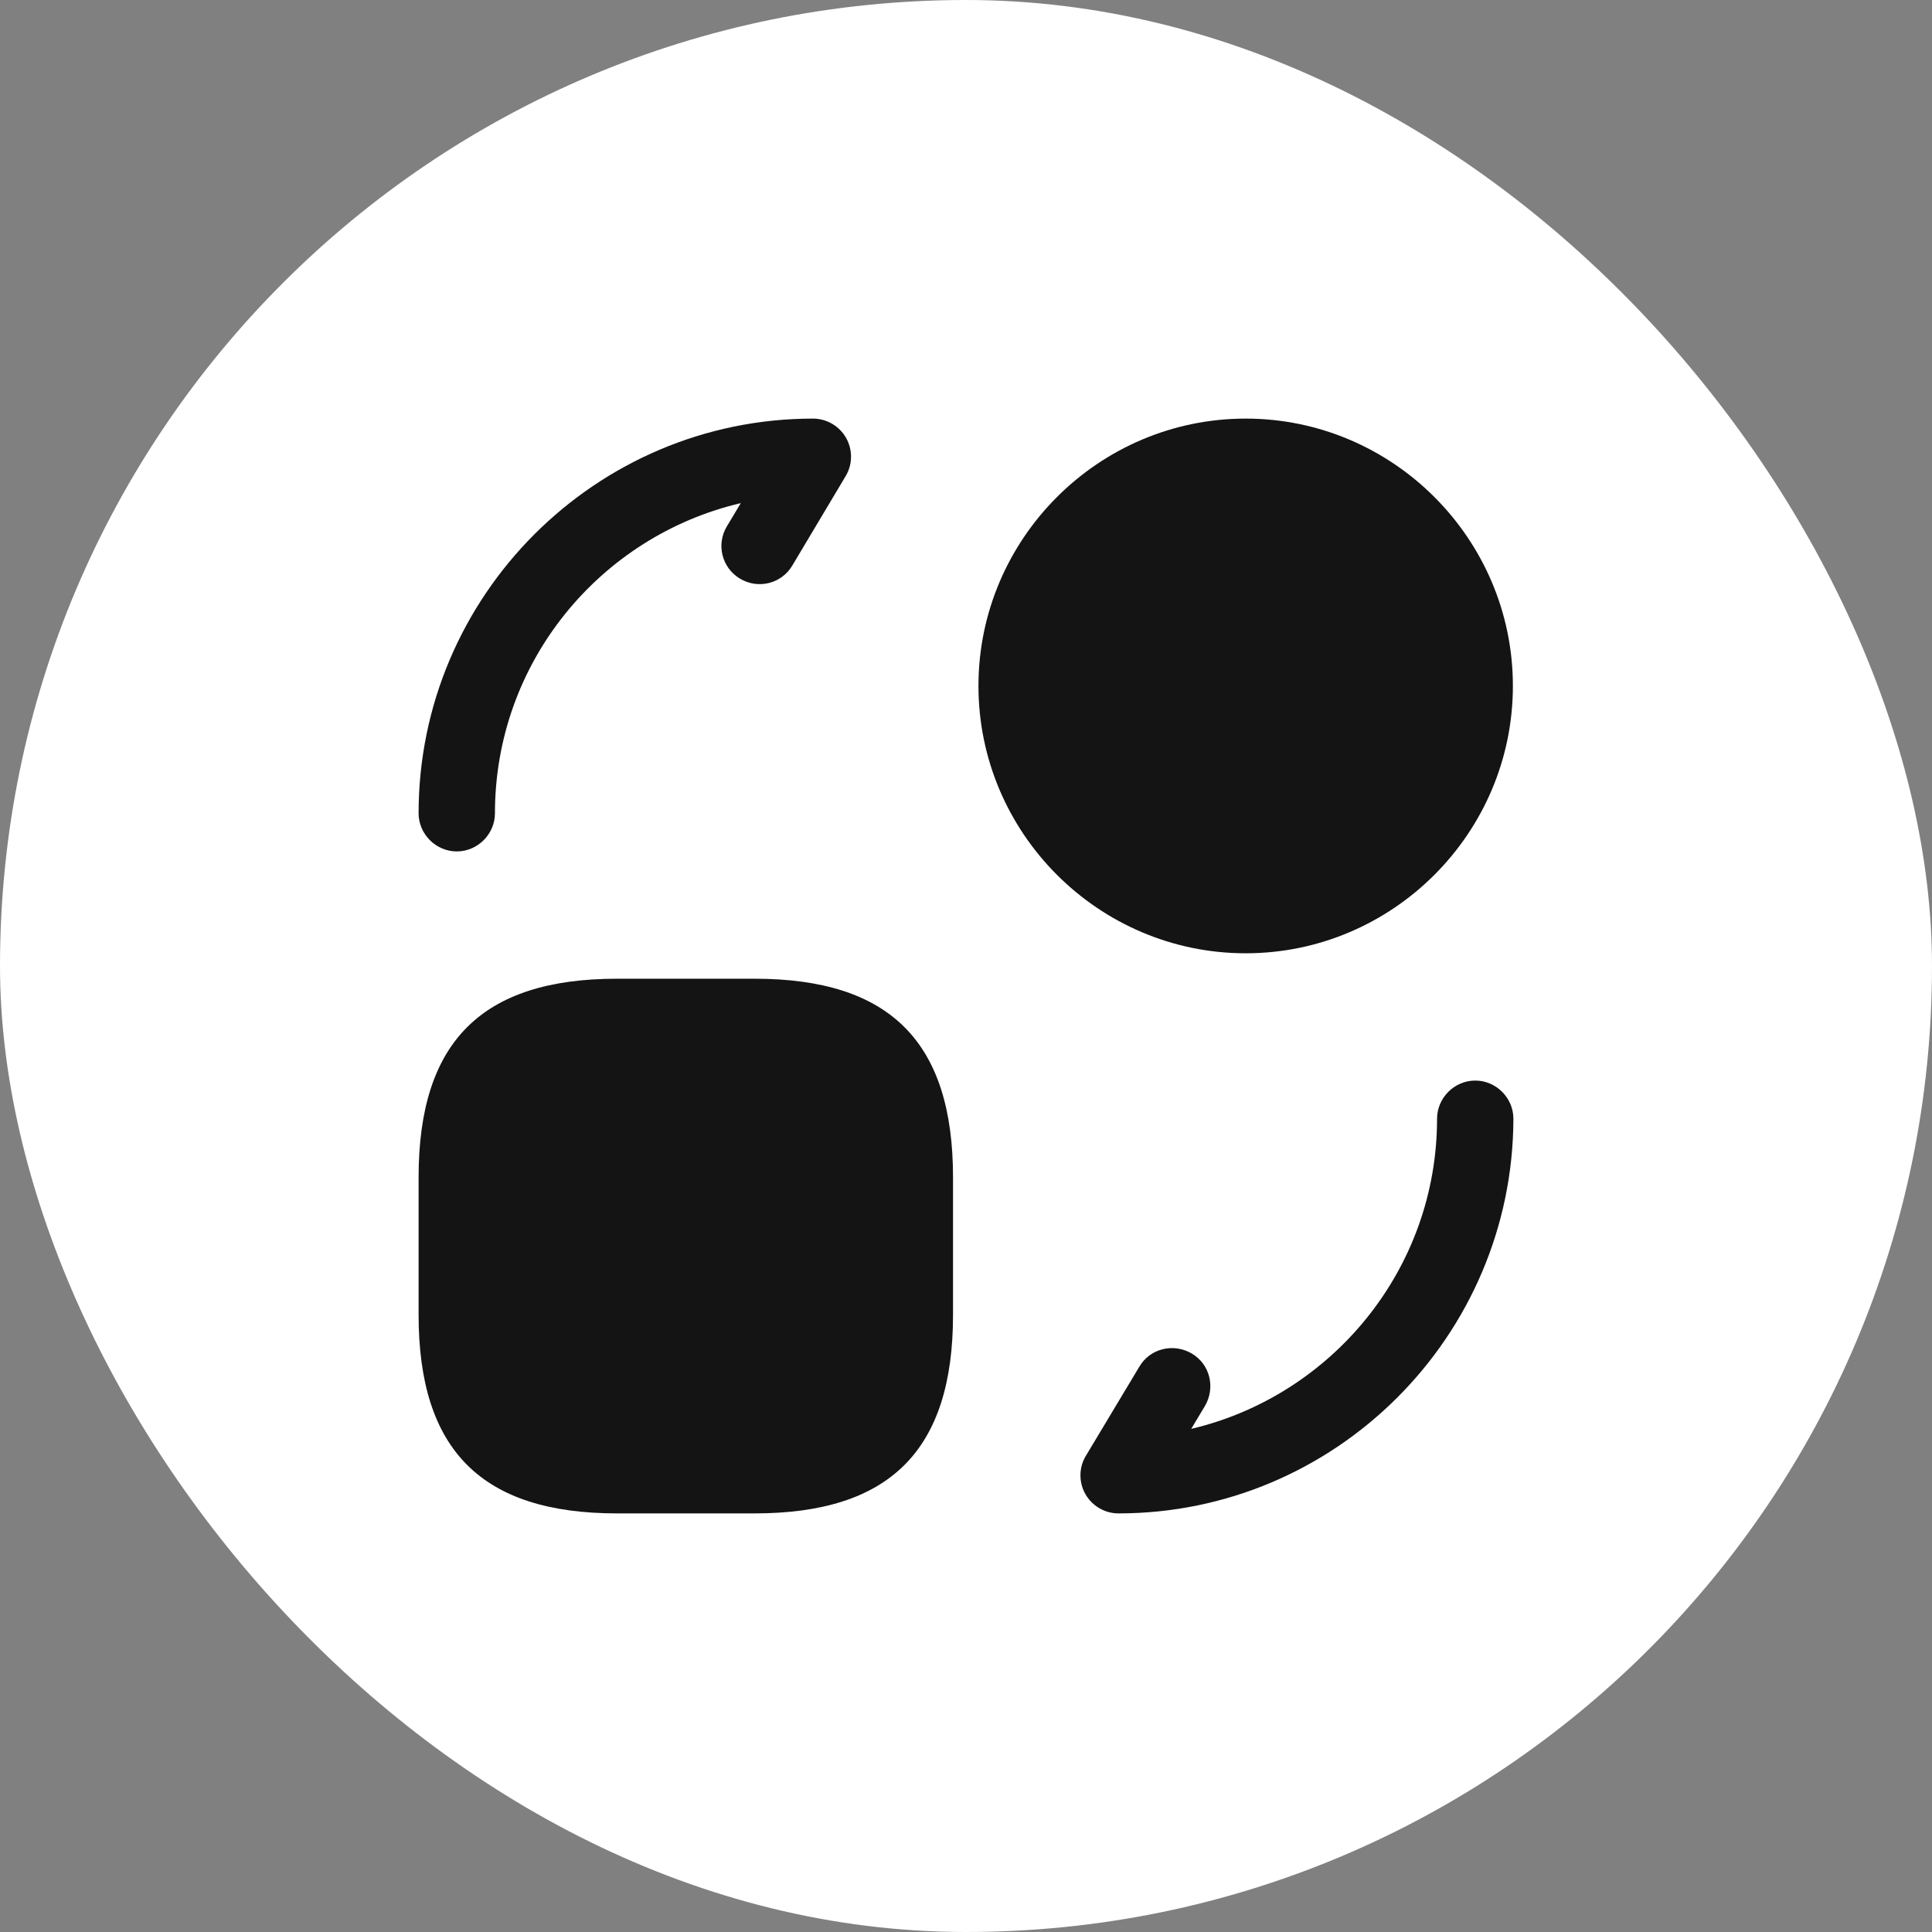
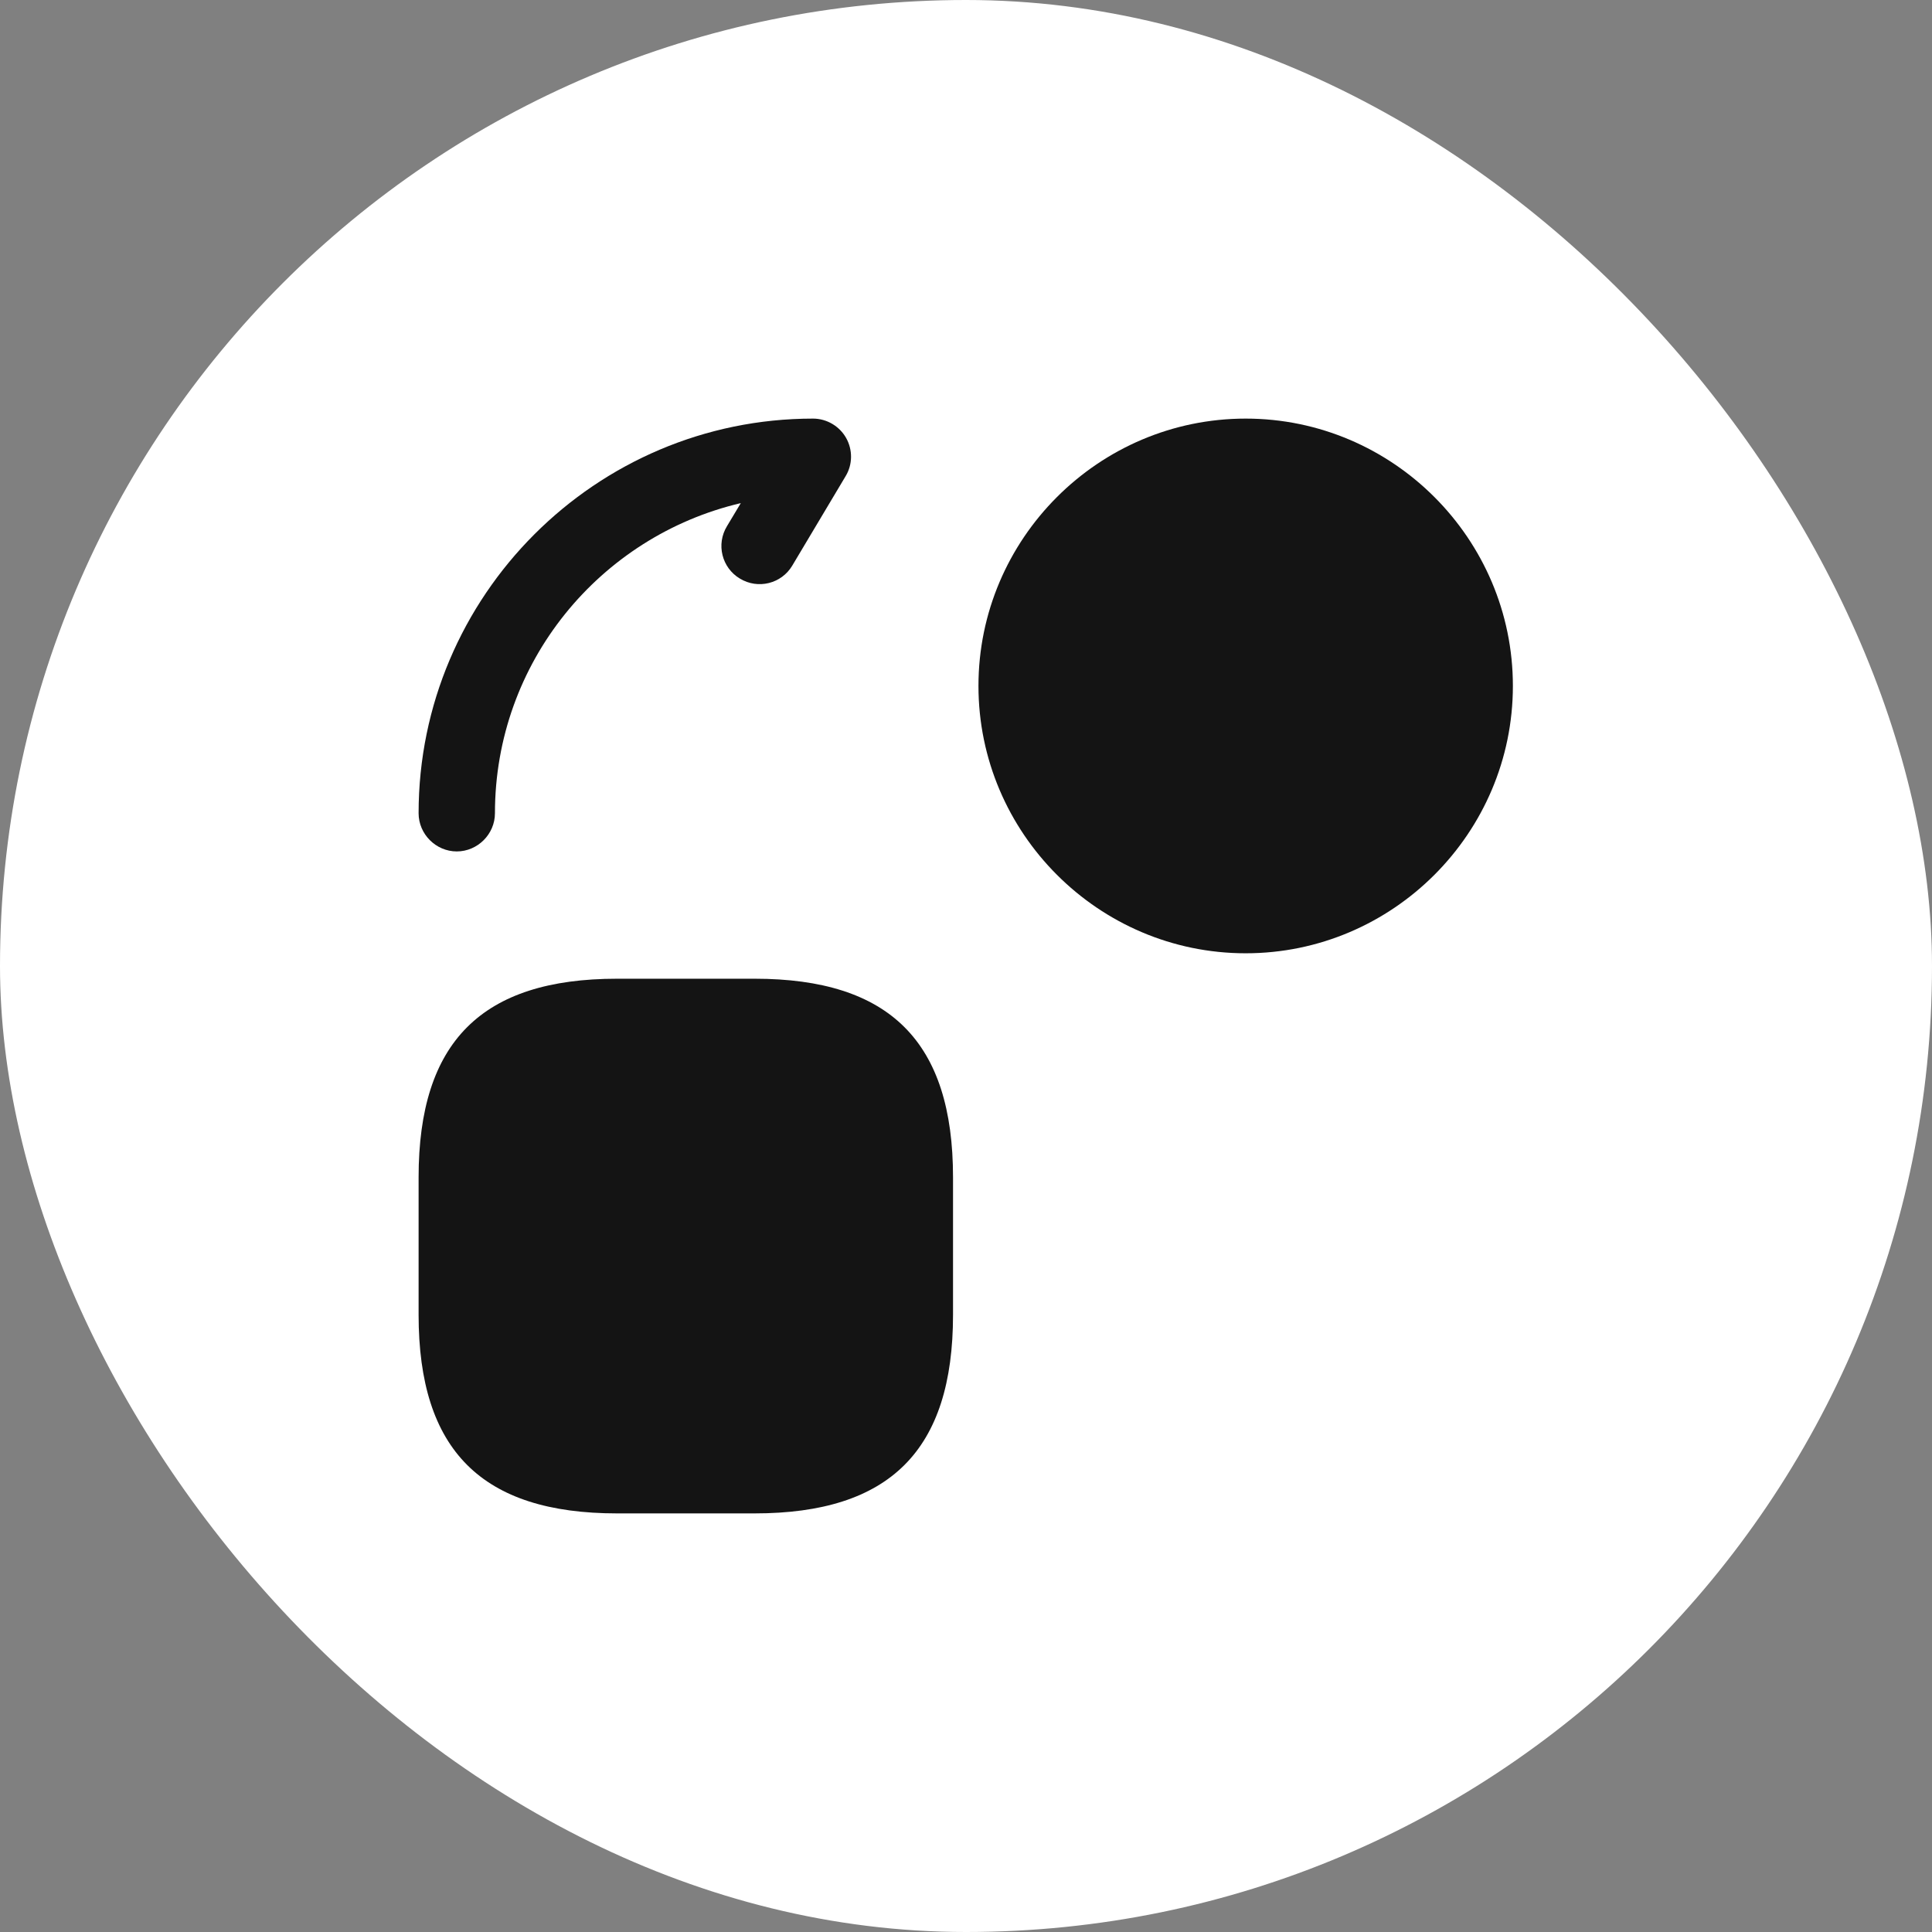
<svg xmlns="http://www.w3.org/2000/svg" width="60" height="60" viewBox="0 0 60 60" fill="none">
  <rect x="0" y="0" width="60" height="60" fill="#808080" stroke="none" />
  <rect width="60" height="60" rx="30" fill="white" />
  <path d="M23.432 47H19.165C14.96 47 13 45.039 13 40.833V36.563C13 32.356 14.96 30.395 19.165 30.395H23.432C27.637 30.395 29.597 32.356 29.597 36.563V40.833C29.597 45.039 27.637 47 23.432 47Z" fill="#141414" />
-   <path d="M34.734 47C34.307 47 33.912 46.763 33.707 46.399C33.501 46.035 33.501 45.577 33.722 45.213L35.382 42.446C35.714 41.876 36.441 41.702 37.01 42.034C37.579 42.367 37.753 43.094 37.421 43.663L36.994 44.375C41.357 43.347 44.629 39.425 44.629 34.744C44.629 34.096 45.166 33.558 45.815 33.558C46.463 33.558 47 34.096 47 34.744C46.984 41.497 41.483 47 34.734 47Z" fill="#141414" />
  <path d="M14.185 26.442C13.537 26.442 13 25.904 13 25.256C13 18.503 18.501 13 25.25 13C25.677 13 26.072 13.237 26.277 13.601C26.483 13.965 26.483 14.423 26.262 14.787L24.602 17.57C24.27 18.124 23.543 18.314 22.974 17.966C22.421 17.634 22.231 16.906 22.579 16.337L23.006 15.625C18.627 16.653 15.371 20.575 15.371 25.256C15.371 25.904 14.834 26.442 14.185 26.442Z" fill="#141414" />
  <path d="M38.686 29.605C34.118 29.605 30.387 25.873 30.387 21.302C30.387 16.732 34.118 13 38.686 13C43.254 13 46.984 16.732 46.984 21.302C46.984 25.873 43.254 29.605 38.686 29.605Z" fill="#141414" />
</svg>